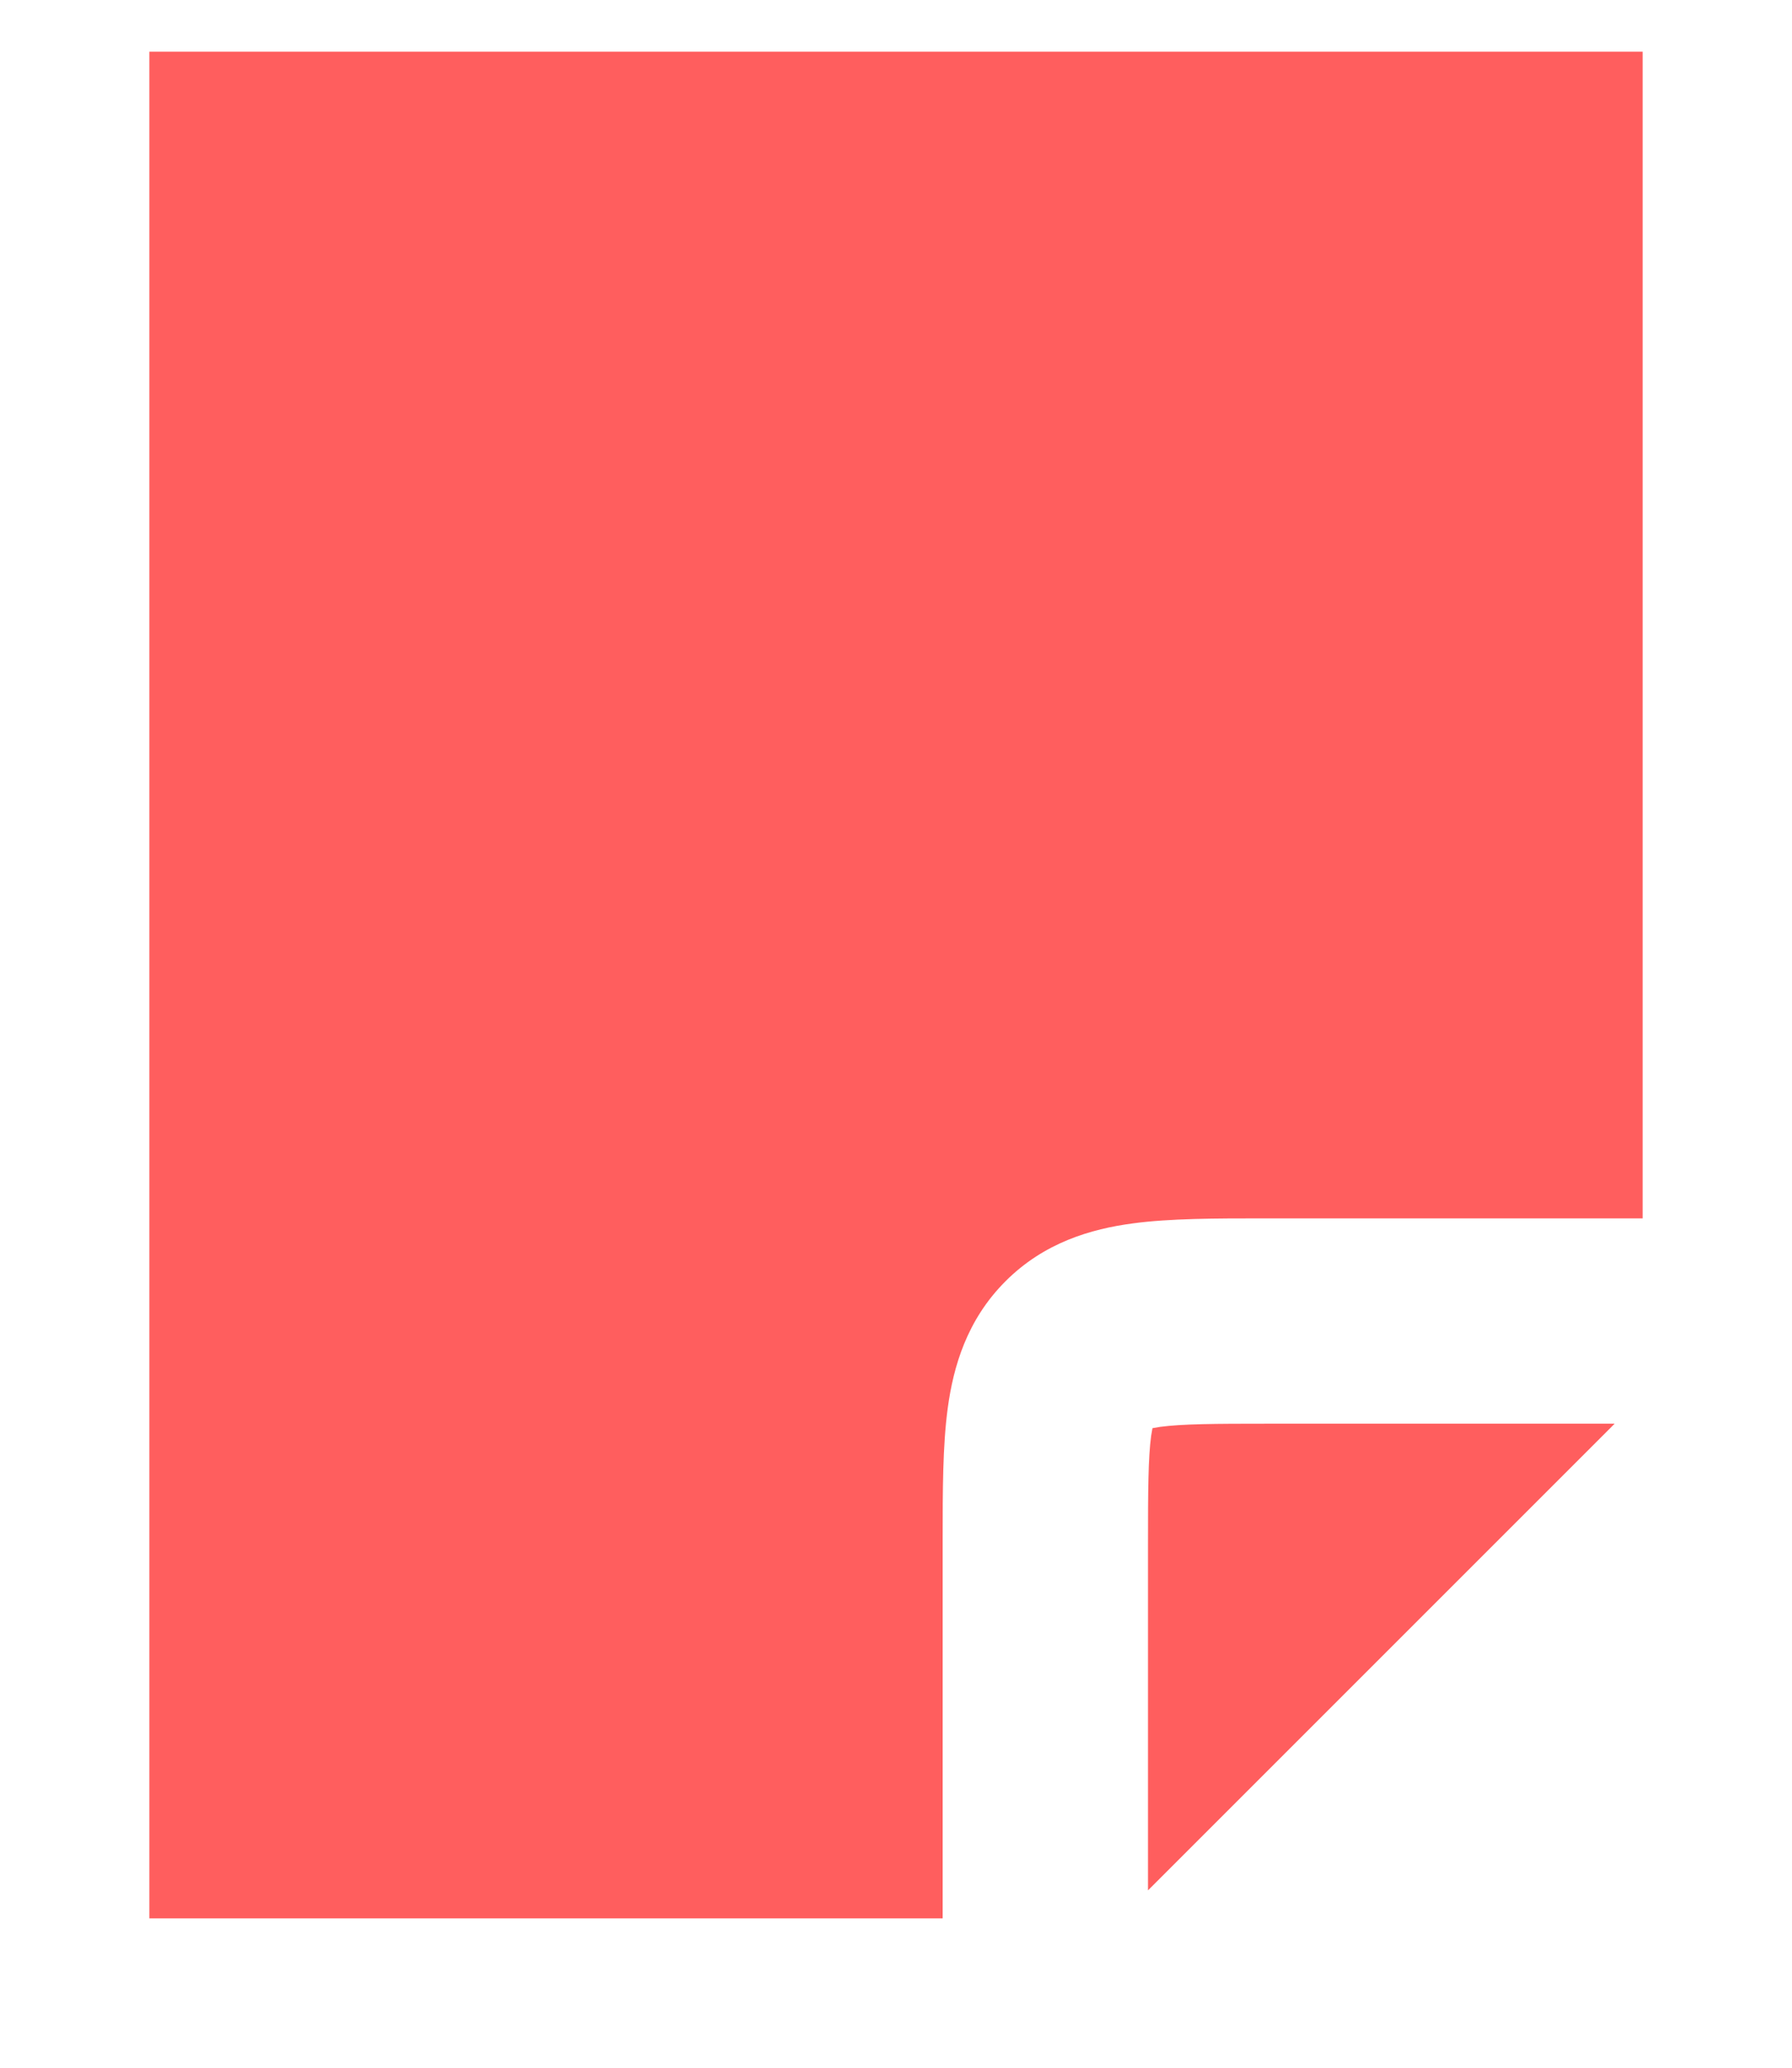
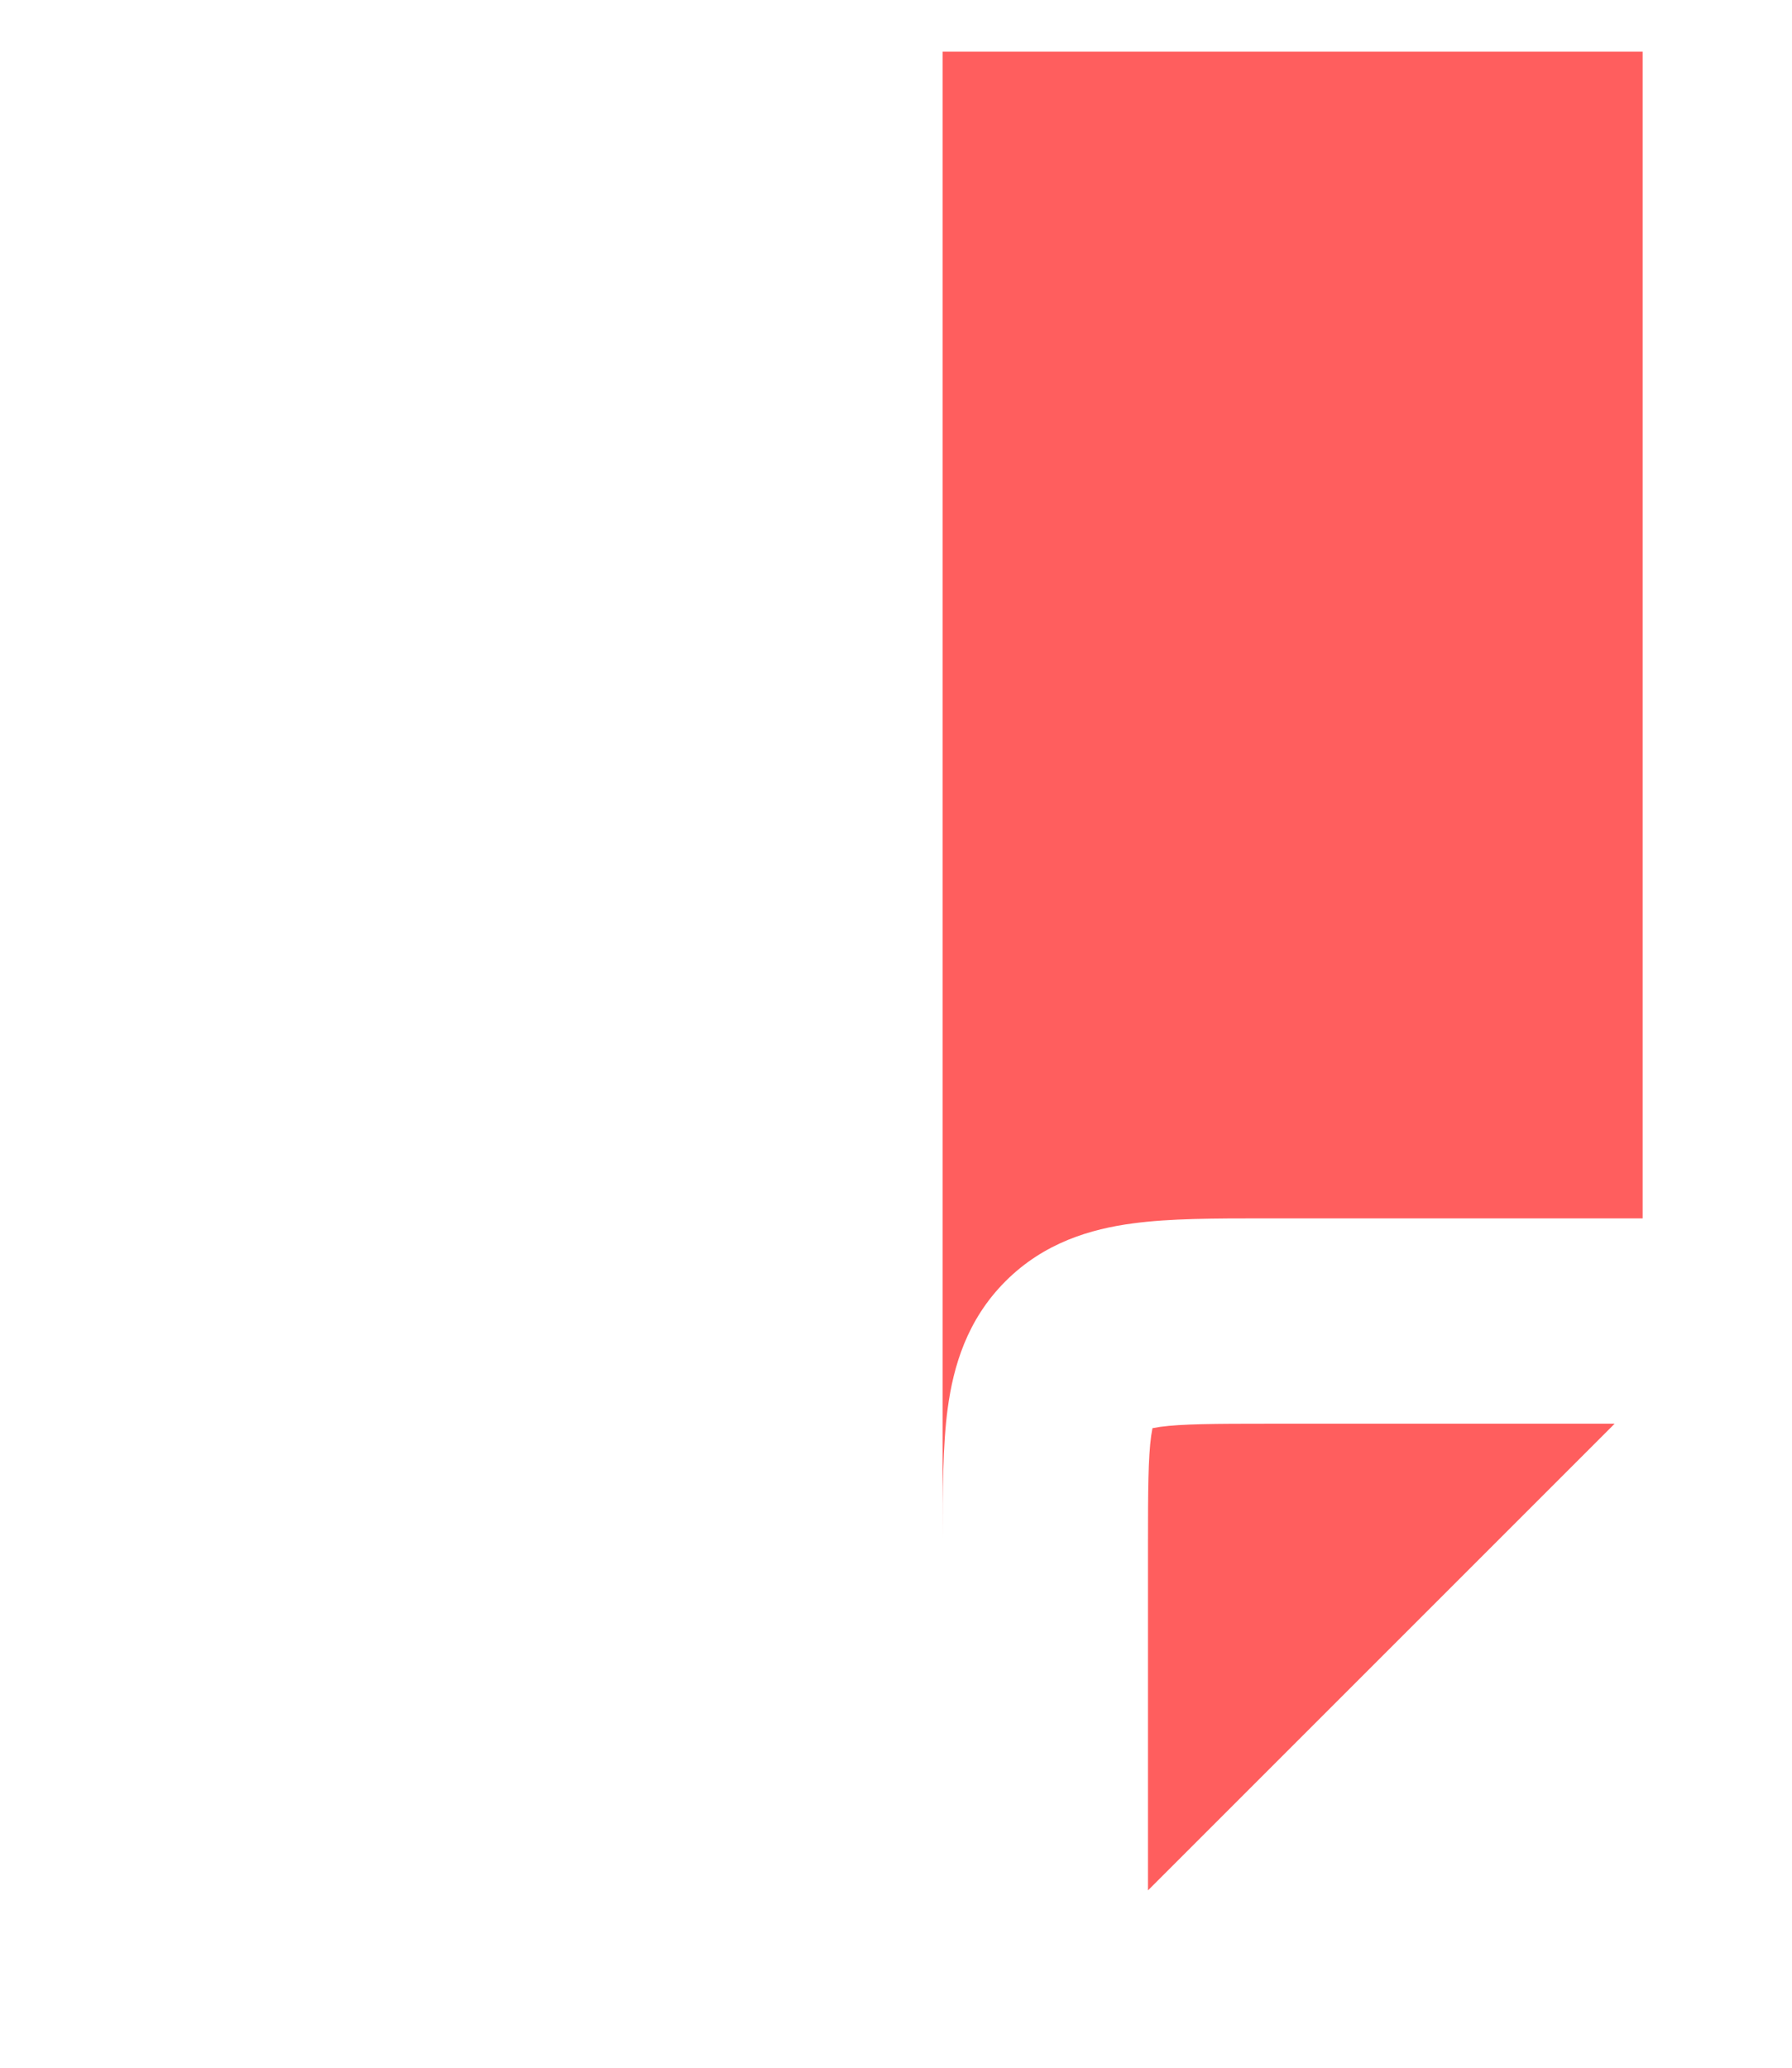
<svg xmlns="http://www.w3.org/2000/svg" width="26" height="30" viewBox="0 0 26 30" fill="none">
-   <path fill-rule="evenodd" clip-rule="evenodd" d="M23.833 0.75H2.167V27.833H13.677V22.417L13.677 22.333C13.677 21.64 13.677 20.978 13.75 20.435C13.832 19.827 14.028 19.15 14.589 18.589C15.15 18.028 15.827 17.831 16.435 17.75C16.978 17.677 17.64 17.677 18.333 17.677H18.333L18.417 17.677H23.833V0.75ZM23.427 20.656H18.417C17.608 20.656 17.152 20.659 16.832 20.702C16.786 20.709 16.75 20.715 16.721 20.721C16.715 20.75 16.709 20.786 16.702 20.832C16.659 21.152 16.656 21.608 16.656 22.417V27.427L23.427 20.656ZM16.626 20.746C16.627 20.746 16.629 20.745 16.633 20.743C16.628 20.745 16.626 20.746 16.626 20.746ZM16.743 20.633C16.745 20.629 16.746 20.627 16.746 20.626C16.746 20.626 16.745 20.628 16.743 20.633Z" fill="#FF5E5E" />
+   <path fill-rule="evenodd" clip-rule="evenodd" d="M23.833 0.75H2.167H13.677V22.417L13.677 22.333C13.677 21.64 13.677 20.978 13.75 20.435C13.832 19.827 14.028 19.15 14.589 18.589C15.15 18.028 15.827 17.831 16.435 17.75C16.978 17.677 17.64 17.677 18.333 17.677H18.333L18.417 17.677H23.833V0.75ZM23.427 20.656H18.417C17.608 20.656 17.152 20.659 16.832 20.702C16.786 20.709 16.75 20.715 16.721 20.721C16.715 20.75 16.709 20.786 16.702 20.832C16.659 21.152 16.656 21.608 16.656 22.417V27.427L23.427 20.656ZM16.626 20.746C16.627 20.746 16.629 20.745 16.633 20.743C16.628 20.745 16.626 20.746 16.626 20.746ZM16.743 20.633C16.745 20.629 16.746 20.627 16.746 20.626C16.746 20.626 16.745 20.628 16.743 20.633Z" fill="#FF5E5E" />
</svg>